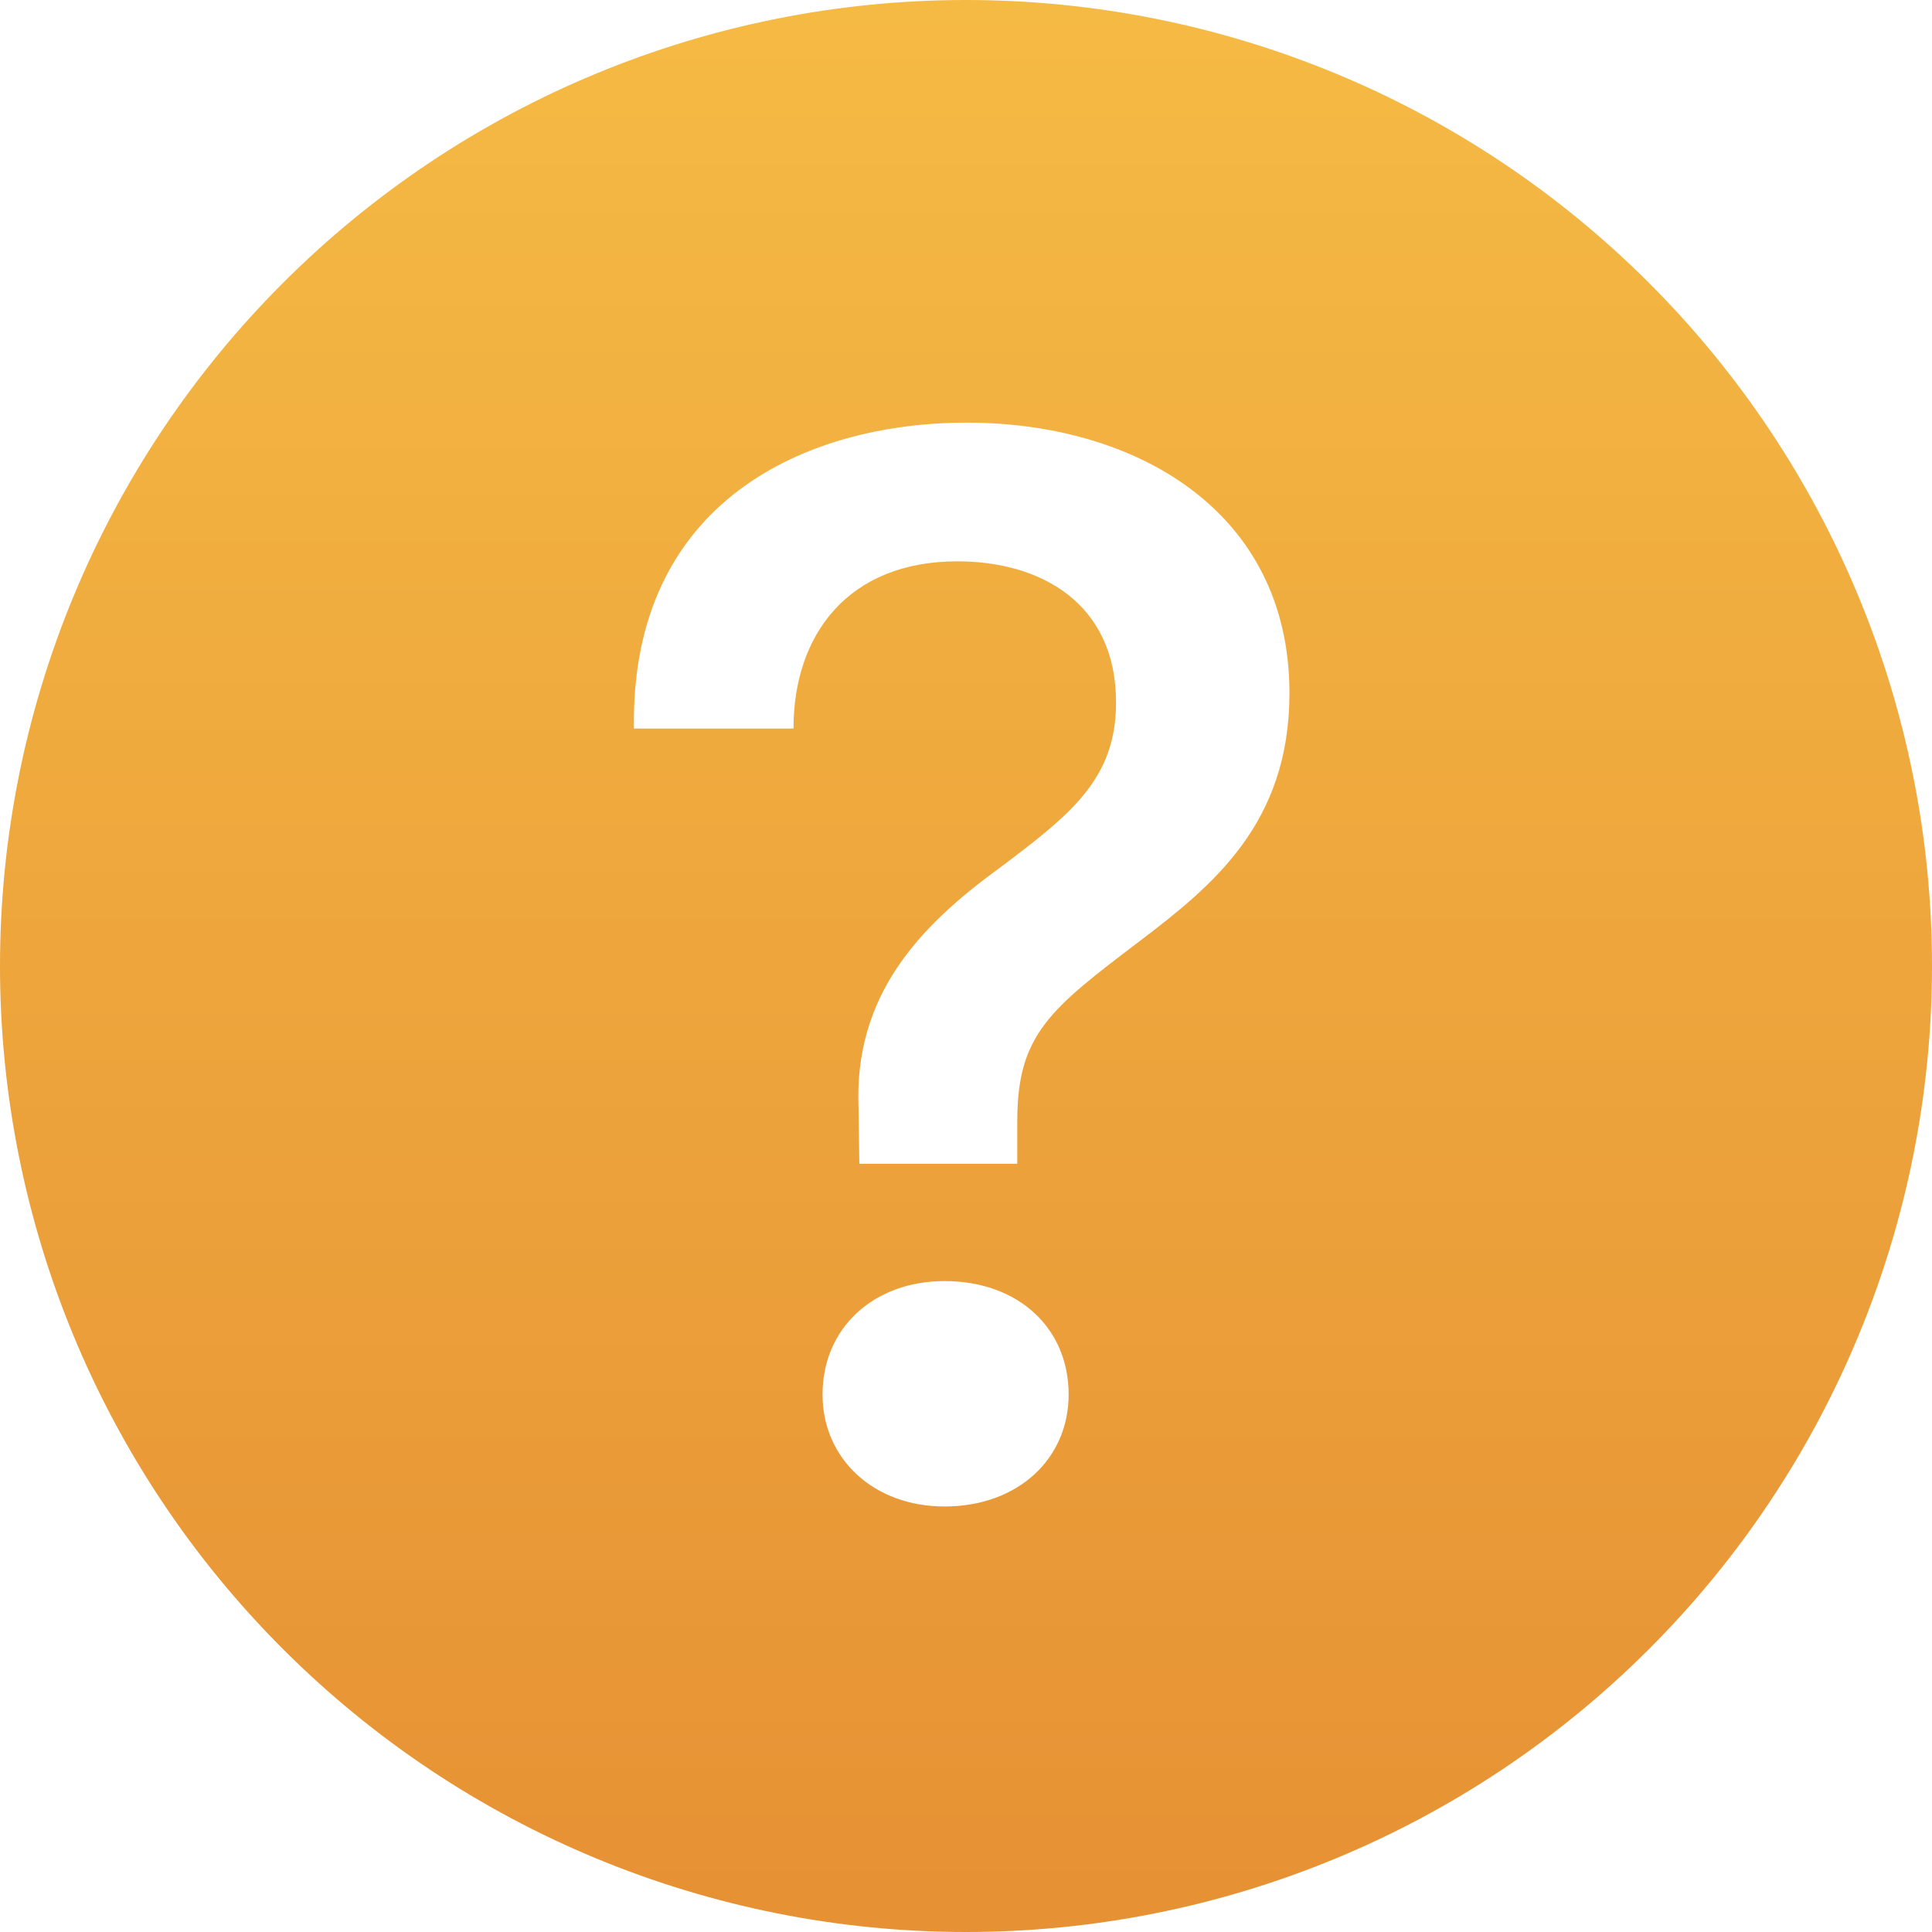
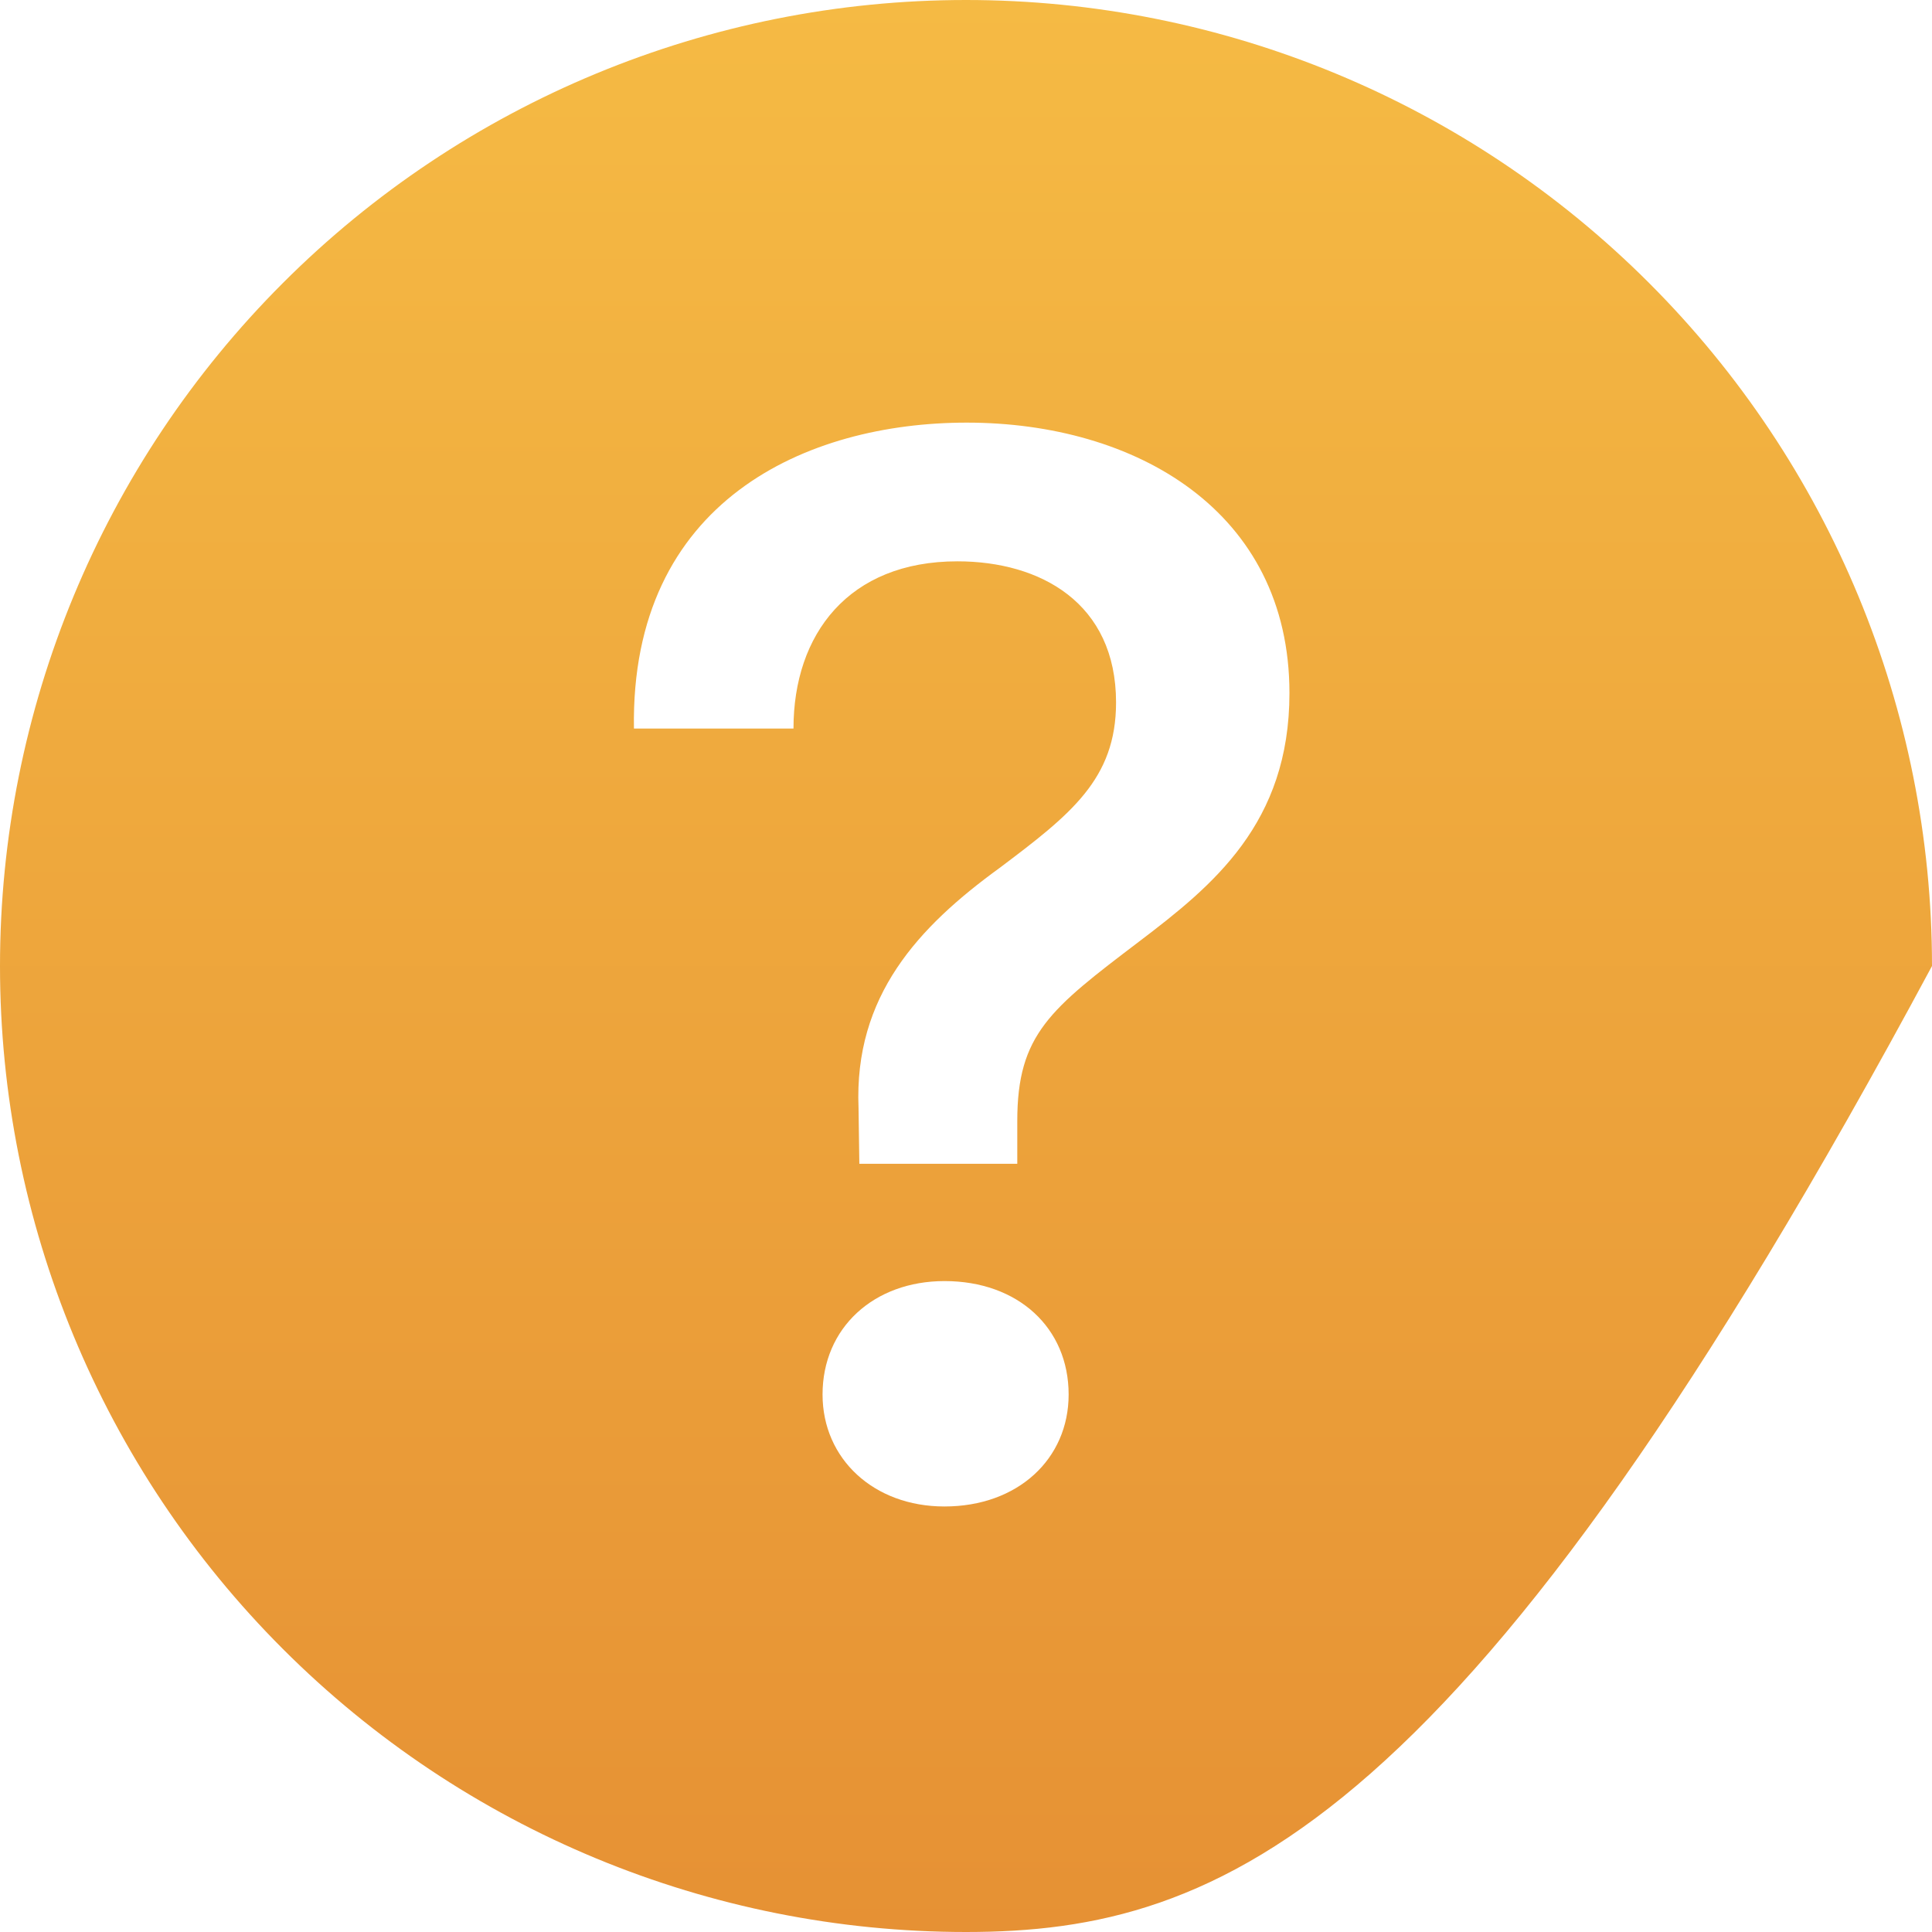
<svg xmlns="http://www.w3.org/2000/svg" width="24" height="24" viewBox="0 0 24 24" fill="none">
-   <path fill-rule="evenodd" clip-rule="evenodd" d="M24 12C24 15.183 22.736 18.235 20.485 20.485C18.235 22.736 15.183 24 12 24C8.817 24 5.765 22.736 3.515 20.485C1.264 18.235 0 15.183 0 12C0 8.817 1.264 5.765 3.515 3.515C5.765 1.264 8.817 0 12 0C15.183 0 18.235 1.264 20.485 3.515C22.736 5.765 24 8.817 24 12ZM9.855 9.05H7.875C7.83 6.221 10.02 5.25 12.009 5.25C14.104 5.25 16.018 6.345 16.018 8.61C16.018 10.23 15.066 11.001 14.152 11.695C13.047 12.534 12.637 12.848 12.637 13.925V14.457H10.675L10.665 13.762C10.608 12.372 11.408 11.515 12.417 10.782C13.302 10.116 13.864 9.678 13.864 8.726C13.864 7.488 12.922 6.973 11.893 6.973C10.542 6.973 9.857 7.878 9.857 9.05H9.855ZM11.732 18.714C10.855 18.714 10.218 18.123 10.218 17.323C10.218 16.495 10.855 15.914 11.733 15.914C12.646 15.914 13.275 16.495 13.275 17.323C13.275 18.123 12.645 18.714 11.732 18.714Z" fill="url(#paint0_linear)" />
+   <path fill-rule="evenodd" clip-rule="evenodd" d="M24 12C18.235 22.736 15.183 24 12 24C8.817 24 5.765 22.736 3.515 20.485C1.264 18.235 0 15.183 0 12C0 8.817 1.264 5.765 3.515 3.515C5.765 1.264 8.817 0 12 0C15.183 0 18.235 1.264 20.485 3.515C22.736 5.765 24 8.817 24 12ZM9.855 9.05H7.875C7.83 6.221 10.02 5.25 12.009 5.25C14.104 5.25 16.018 6.345 16.018 8.61C16.018 10.23 15.066 11.001 14.152 11.695C13.047 12.534 12.637 12.848 12.637 13.925V14.457H10.675L10.665 13.762C10.608 12.372 11.408 11.515 12.417 10.782C13.302 10.116 13.864 9.678 13.864 8.726C13.864 7.488 12.922 6.973 11.893 6.973C10.542 6.973 9.857 7.878 9.857 9.05H9.855ZM11.732 18.714C10.855 18.714 10.218 18.123 10.218 17.323C10.218 16.495 10.855 15.914 11.733 15.914C12.646 15.914 13.275 16.495 13.275 17.323C13.275 18.123 12.645 18.714 11.732 18.714Z" fill="url(#paint0_linear)" />
  <defs>
    <linearGradient id="paint0_linear" x1="12" y1="0" x2="12" y2="24" gradientUnits="userSpaceOnUse">
      <stop stop-color="#F5BA44" />
      <stop offset="1" stop-color="#E69134" />
    </linearGradient>
  </defs>
</svg>